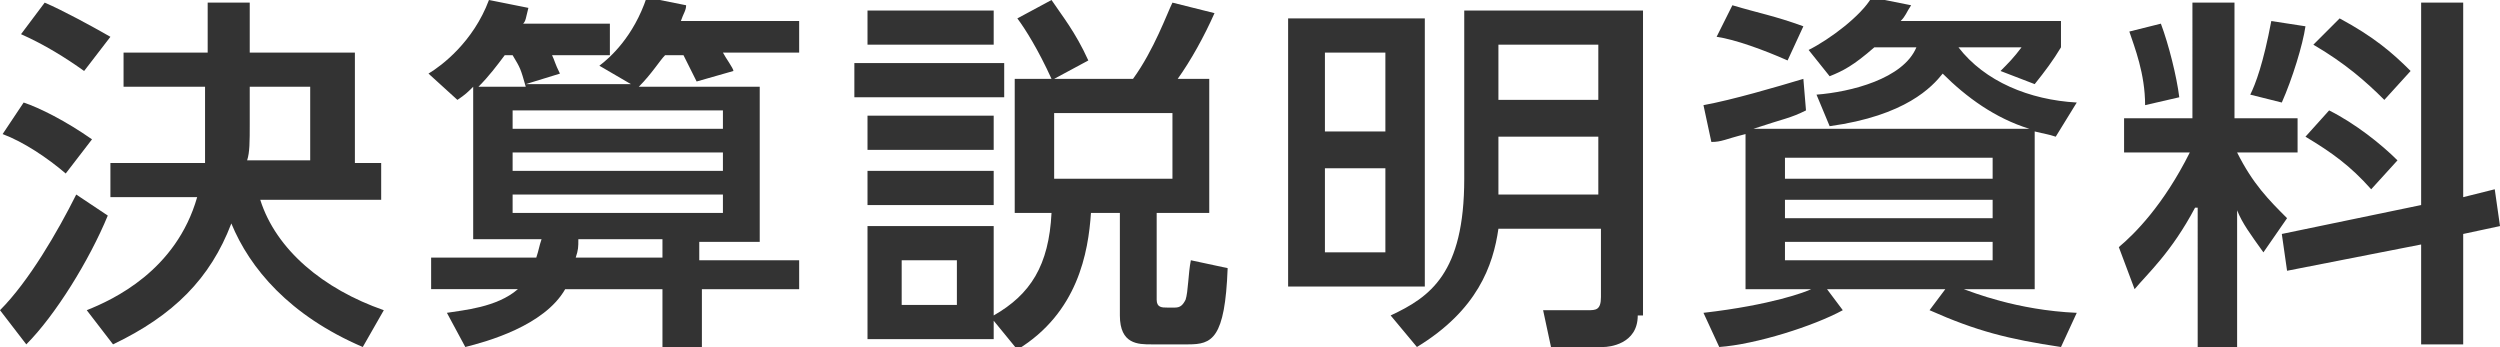
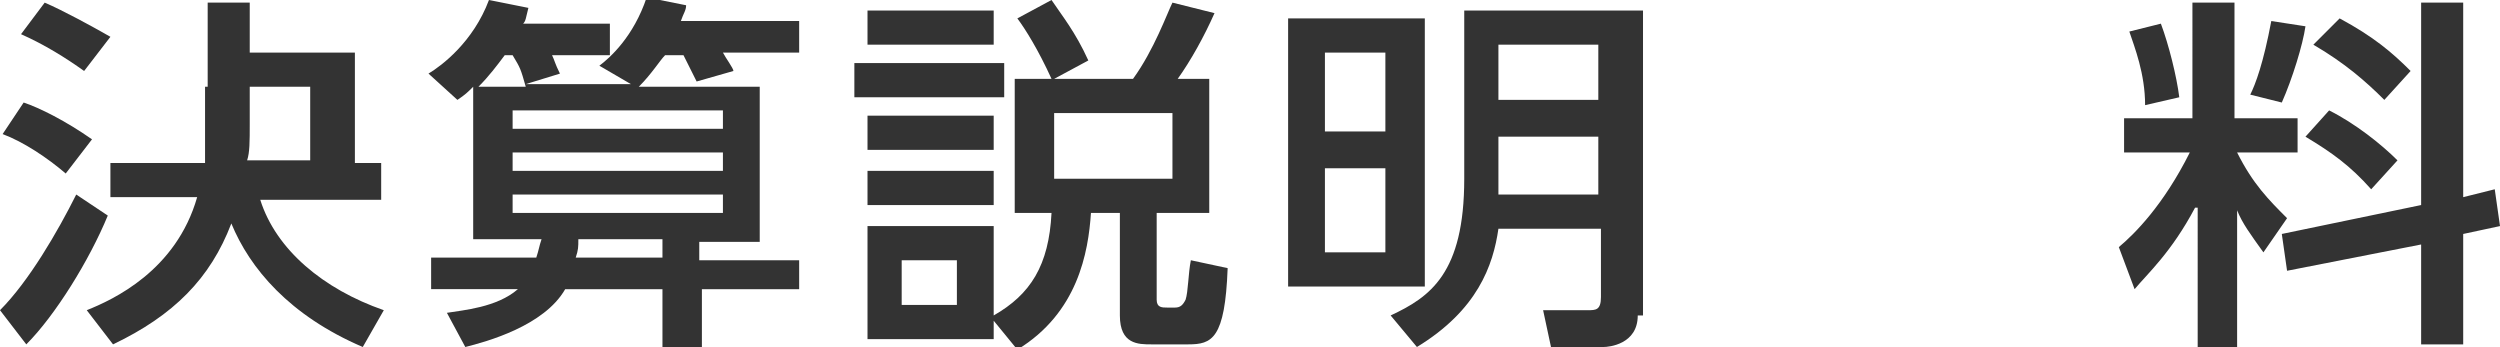
<svg xmlns="http://www.w3.org/2000/svg" version="1.1" id="レイヤー_1" x="0px" y="0px" width="95.1px" height="13.2px" viewBox="0 0 95.1 13.2" style="enable-background:new 0 0 95.1 13.2;" xml:space="preserve">
  <style type="text/css">
	.st0{fill:#333333;}
</style>
  <g>
-     <path class="st0" d="M4.1,8.2C3.4,9.9,2.1,12,1,13.1l-1-1.3c1.1-1.1,2.2-3,2.9-4.4L4.1,8.2z M0.9,3.9c0.6,0.2,1.6,0.7,2.6,1.4   l-1,1.3C1.8,6,0.9,5.4,0.1,5.1L0.9,3.9z M1.7,0.1C2.4,0.4,3.5,1,4.2,1.4l-1,1.3C2.5,2.2,1.7,1.7,0.8,1.3L1.7,0.1z M7.9,2V0.1h1.6V2   h4v4.2h1v1.4H9.9c0.6,1.9,2.4,3.4,4.7,4.2l-0.8,1.4c-2.8-1.2-4.3-3-5-4.7c-0.8,2.1-2.2,3.5-4.5,4.6l-1-1.3c1-0.4,3.4-1.5,4.2-4.3   H4.2V6.2h3.6c0-0.3,0-0.4,0-1.4V3.3H4.7V2H7.9z M11.8,6.2V3.3H9.5v1.4c0,0.7,0,1.1-0.1,1.4H11.8z" />
+     <path class="st0" d="M4.1,8.2C3.4,9.9,2.1,12,1,13.1l-1-1.3c1.1-1.1,2.2-3,2.9-4.4L4.1,8.2z M0.9,3.9c0.6,0.2,1.6,0.7,2.6,1.4   l-1,1.3C1.8,6,0.9,5.4,0.1,5.1L0.9,3.9z M1.7,0.1C2.4,0.4,3.5,1,4.2,1.4l-1,1.3C2.5,2.2,1.7,1.7,0.8,1.3L1.7,0.1z M7.9,2V0.1h1.6V2   h4v4.2h1v1.4H9.9c0.6,1.9,2.4,3.4,4.7,4.2l-0.8,1.4c-2.8-1.2-4.3-3-5-4.7c-0.8,2.1-2.2,3.5-4.5,4.6l-1-1.3c1-0.4,3.4-1.5,4.2-4.3   H4.2V6.2h3.6c0-0.3,0-0.4,0-1.4V3.3H4.7H7.9z M11.8,6.2V3.3H9.5v1.4c0,0.7,0,1.1-0.1,1.4H11.8z" />
    <path class="st0" d="M26.7,11v2.2h-1.5V11h-3.7c-0.8,1.4-3,2-3.8,2.2l-0.7-1.3c0.6-0.1,1.9-0.2,2.7-0.9h-3.3V9.8h4   c0.1-0.3,0.1-0.4,0.2-0.7H18V3.3c-0.2,0.2-0.3,0.3-0.6,0.5l-1.1-1C16.8,2.5,18,1.6,18.6,0l1.5,0.3C20,0.7,20,0.8,19.9,0.9h3.3v1.2   h-2.2c0.1,0.2,0.1,0.3,0.3,0.7L20,3.2h4l-1.2-0.7c0.4-0.3,1.3-1.1,1.8-2.6l1.5,0.3c0,0.2-0.1,0.3-0.2,0.6h4.5v1.2h-2.9   c0.1,0.2,0.4,0.6,0.4,0.7l-1.4,0.4L26,2.1h-0.7c-0.2,0.2-0.5,0.7-1,1.2h4.6v5.9h-2.3v0.7h3.8V11H26.7z M19.5,2.1h-0.3   c-0.3,0.4-0.6,0.8-1,1.2H20C19.8,2.6,19.8,2.6,19.5,2.1z M27.5,4.2h-8v0.7h8V4.2z M27.5,5.8h-8v0.7h8V5.8z M27.5,7.4h-8v0.7h8V7.4z    M25.2,9.1H22c0,0.3,0,0.4-0.1,0.7h3.3V9.1z" />
    <path class="st0" d="M38.2,2.4v1.3h-5.7V2.4H38.2z M38.6,8.1V3H40c-0.5-1.1-1-1.9-1.3-2.3L40,0c0.4,0.6,0.9,1.2,1.4,2.3L40.1,3h3   c0.8-1.1,1.3-2.5,1.5-2.9l1.6,0.4c-0.4,0.9-0.9,1.8-1.4,2.5h1.2v5.1h-2v3.3c0,0.3,0.2,0.3,0.4,0.3h0.3c0.2,0,0.3-0.1,0.4-0.3   c0.1-0.3,0.1-1,0.2-1.5l1.4,0.3c-0.1,2.7-0.6,2.9-1.5,2.9h-1.4c-0.5,0-1.2,0-1.2-1.1V8.1h-1.1c-0.1,1.5-0.5,3.8-2.8,5.2l-0.9-1.1   v0.7H33V8.6h4.8V12c1.4-0.8,2.1-1.9,2.2-3.9H38.6z M37.8,0.4v1.3H33V0.4H37.8z M37.8,4.4v1.3H33V4.4H37.8z M37.8,6.5v1.3H33V6.5   H37.8z M36.4,9.9h-2.1v1.7h2.1V9.9z M44.6,4.3h-4.5v2.5h4.5V4.3z" />
    <path class="st0" d="M54.2,10.9H49V0.7h5.2V10.9z M52.7,2h-2.3v3h2.3V2z M52.7,6.4h-2.3v3.2h2.3V6.4z M62.3,12   c0,1.1-1.1,1.2-1.3,1.2h-2l-0.3-1.4h1.7c0.3,0,0.5,0,0.5-0.5V8.7h-3.9c-0.2,1.4-0.8,3.1-3.1,4.5l-1-1.2c1.5-0.7,2.8-1.6,2.8-5.2   V0.4h6.8V12z M60.8,1.7H57v2.1h3.8V1.7z M60.8,5.2H57v2.2h3.8V5.2z" />
-     <path class="st0" d="M66.4,5.1c-0.8,0.2-0.9,0.3-1.3,0.3l-0.3-1.4c1.1-0.2,2.8-0.7,3.8-1l0.1,1.2c-0.6,0.3-0.8,0.3-2,0.7h10.5   c-1.3-0.4-2.4-1.2-3.3-2.1c-0.4,0.5-1.4,1.6-4.3,2l-0.5-1.2c1.3-0.1,3.3-0.6,3.8-1.8h-1.6c-0.8,0.7-1.2,0.9-1.7,1.1l-0.8-1   c0.8-0.4,2-1.3,2.4-2l1.5,0.3c-0.2,0.3-0.2,0.4-0.4,0.6h6.1v1c-0.3,0.5-0.6,0.9-1,1.4l-1.3-0.5c0.3-0.3,0.5-0.5,0.8-0.9h-2.4   c1,1.3,2.7,2,4.5,2.1l-0.8,1.3c-0.3-0.1-0.4-0.1-0.8-0.2V11h-2.7c0.3,0.1,2,0.8,4.3,0.9l-0.6,1.3c-2-0.3-3.2-0.6-5-1.4L74,11h-4.5   l0.6,0.8c-1.1,0.6-3.3,1.3-4.7,1.4l-0.6-1.3c2.6-0.3,3.9-0.8,4.1-0.9h-2.5V5.1z M65.9,0.2c1,0.3,1.6,0.4,2.7,0.8L68,2.3   c-0.9-0.4-2-0.8-2.7-0.9L65.9,0.2z M67.9,6.8h7.9V6h-7.9V6.8z M67.9,8.3h7.9V7.6h-7.9V8.3z M67.9,9.9h7.9V9.2h-7.9V9.9z" />
    <path class="st0" d="M83.5,7.9c-0.9,1.7-1.8,2.5-2.3,3.1l-0.6-1.6c0.6-0.5,1.7-1.6,2.7-3.6h-2.5V4.5h2.6V0.1H85v4.4h2.4v1.3h-2.3   C85.7,7,86.3,7.6,87,8.3l-0.9,1.3c-0.5-0.7-0.8-1.1-1-1.6v5.2h-1.5V7.9z M82.2,0.9c0.3,0.8,0.6,2,0.7,2.8l-1.3,0.3   c0-1.2-0.4-2.2-0.6-2.8L82.2,0.9z M87.7,1c-0.1,0.7-0.5,2-0.9,2.9l-1.2-0.3c0.2-0.4,0.5-1.2,0.8-2.8L87.7,1z M92.1,7.8V0.1h1.6v7.4   l1.2-0.3l0.2,1.4l-1.4,0.3v4.2h-1.6V9.3l-5.1,1l-0.2-1.4L92.1,7.8z M88.6,4.2c1,0.5,2,1.3,2.6,1.9l-1,1.1c-0.8-0.9-1.5-1.4-2.5-2   L88.6,4.2z M89,0.7c1.3,0.7,2,1.3,2.7,2l-1,1.1C90,3.1,89.2,2.4,88,1.7L89,0.7z" />
  </g>
</svg>